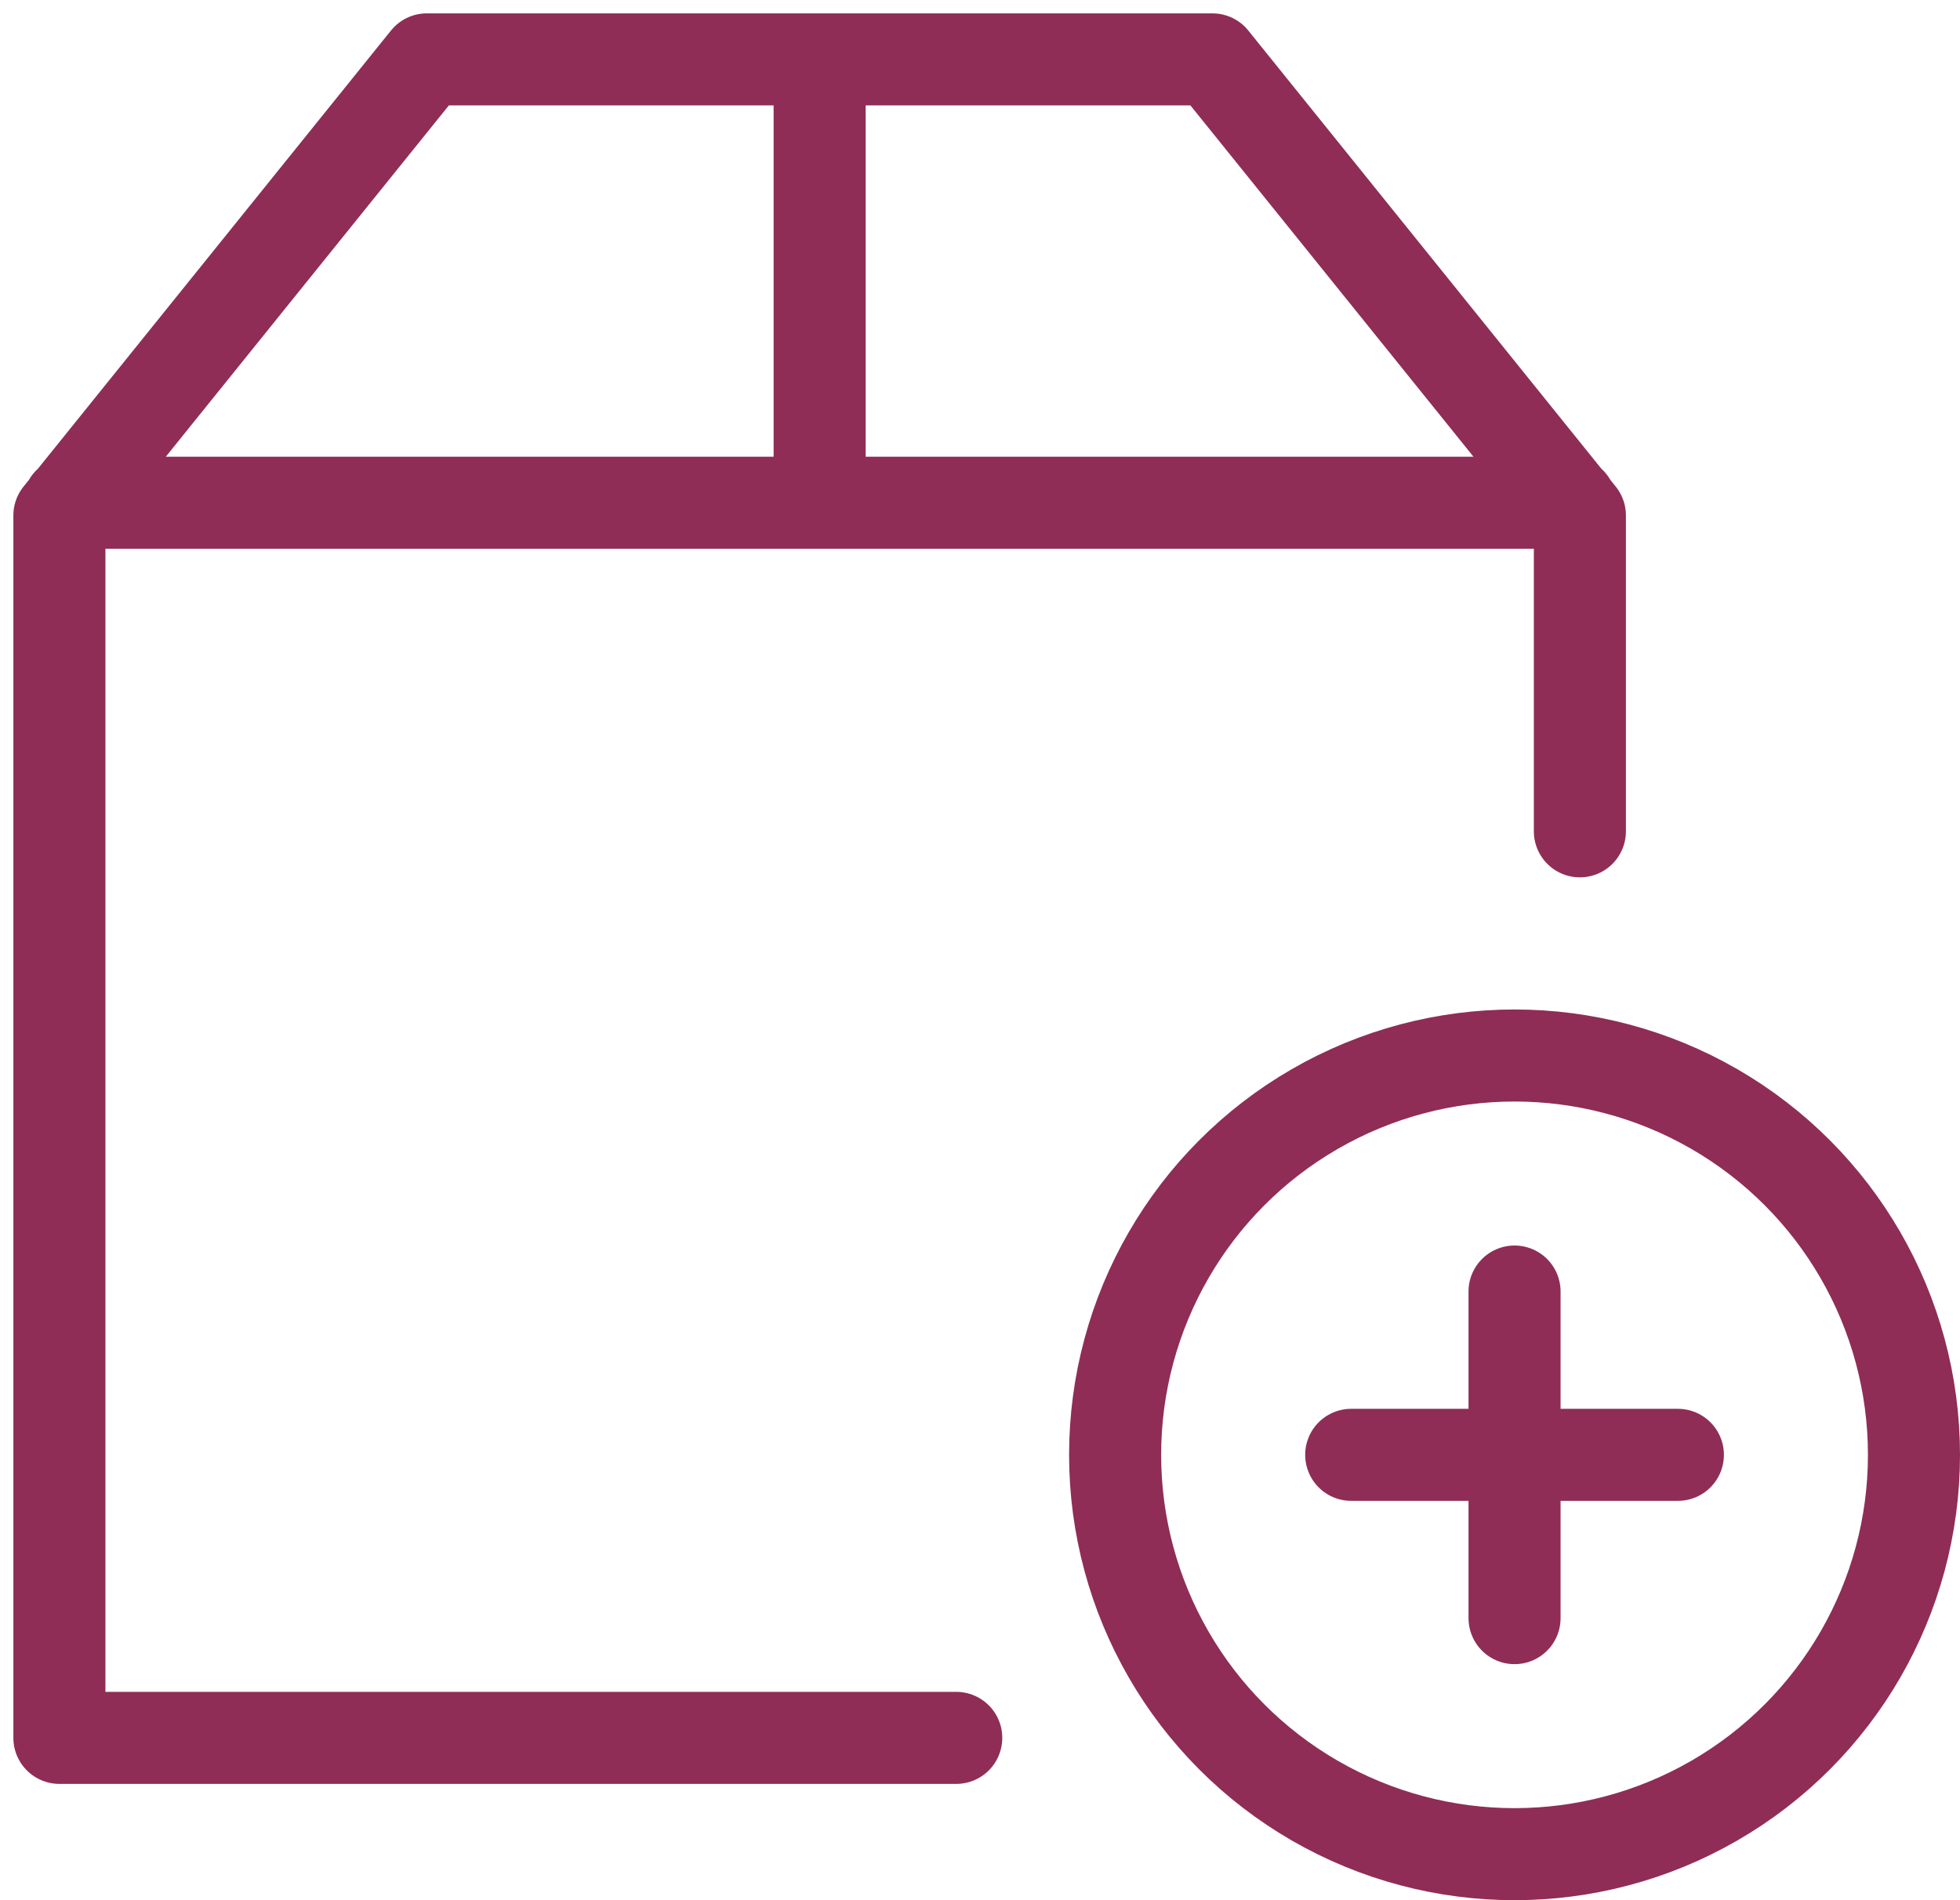
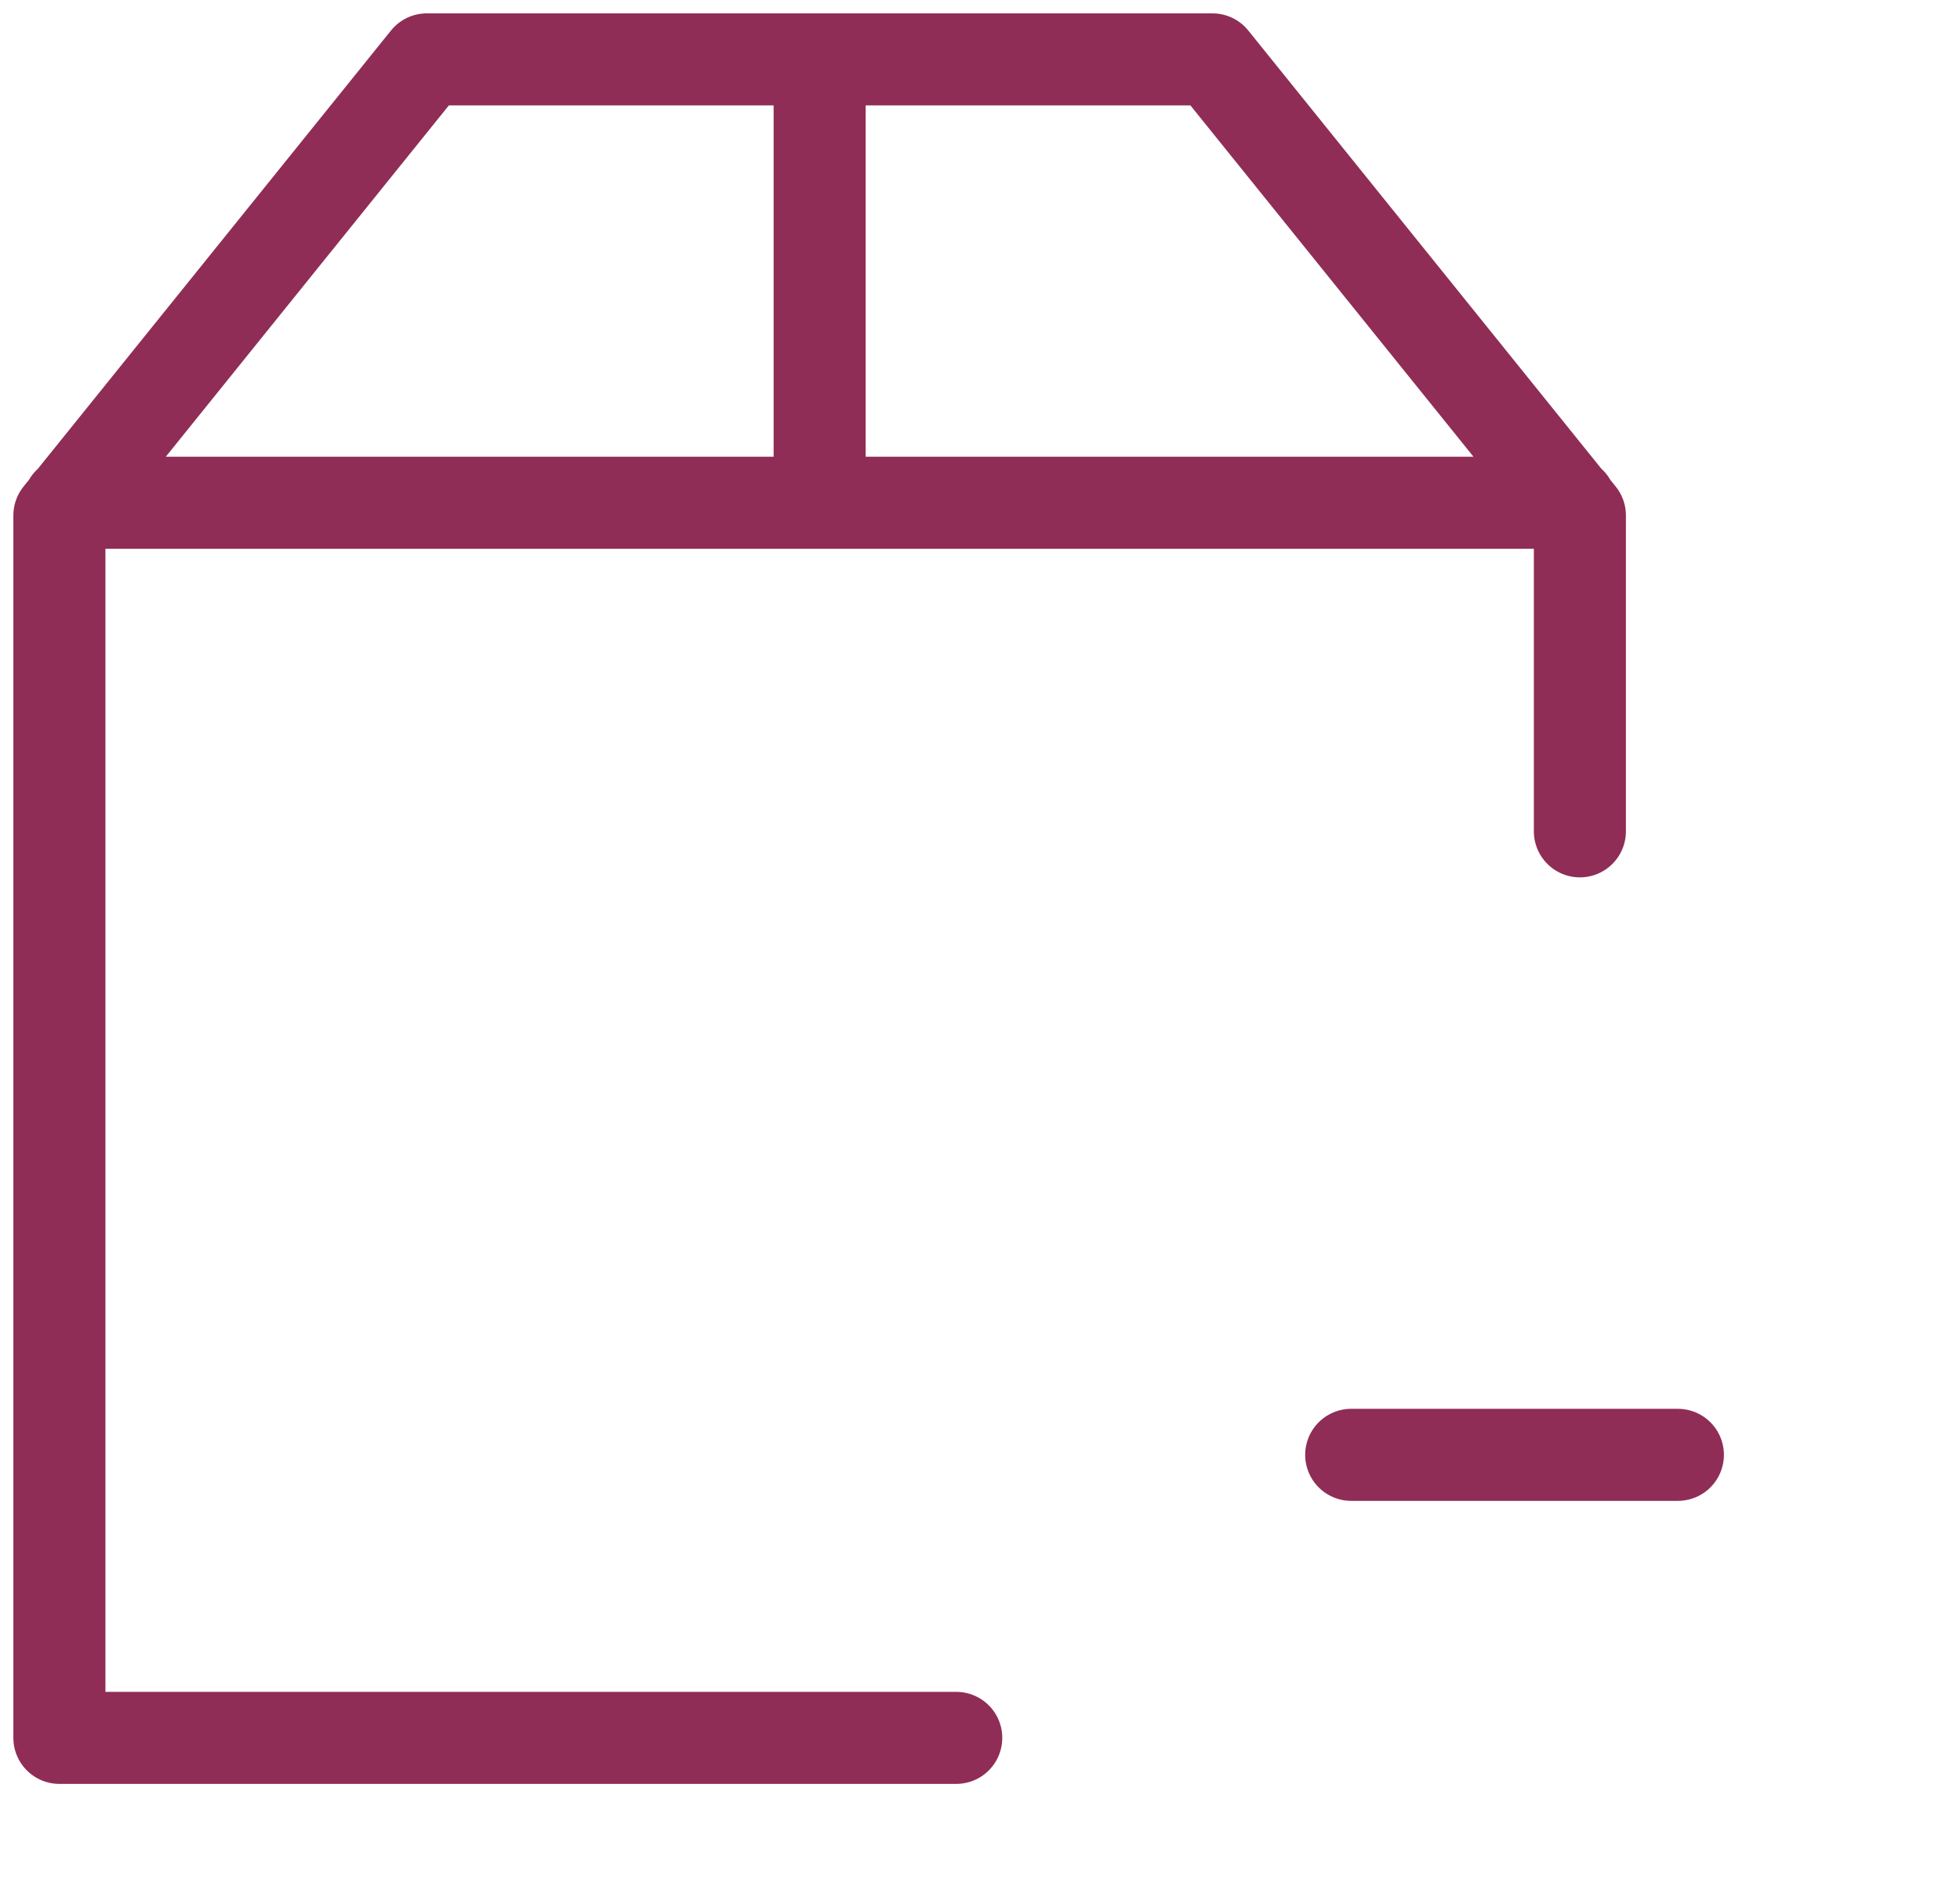
<svg xmlns="http://www.w3.org/2000/svg" width="66" height="64" viewBox="0 0 66 64">
  <g transform="translate(2 2)" stroke="#8F2D56" stroke-width="3.1" fill="none" fill-rule="evenodd">
    <path stroke-linecap="round" stroke-linejoin="round" d="M30.2 56.533H0V15.36L12.373 0h26.454L51.2 15.36V26M.32 14.933h50.56M25.6 0v14.933" />
-     <circle cx="49" cy="47" r="13.45" />
    <g stroke-linecap="round" stroke-linejoin="round">
-       <path d="M49 41.5v11M54.5 47h-11" />
+       <path d="M49 41.5M54.5 47h-11" />
    </g>
  </g>
</svg>